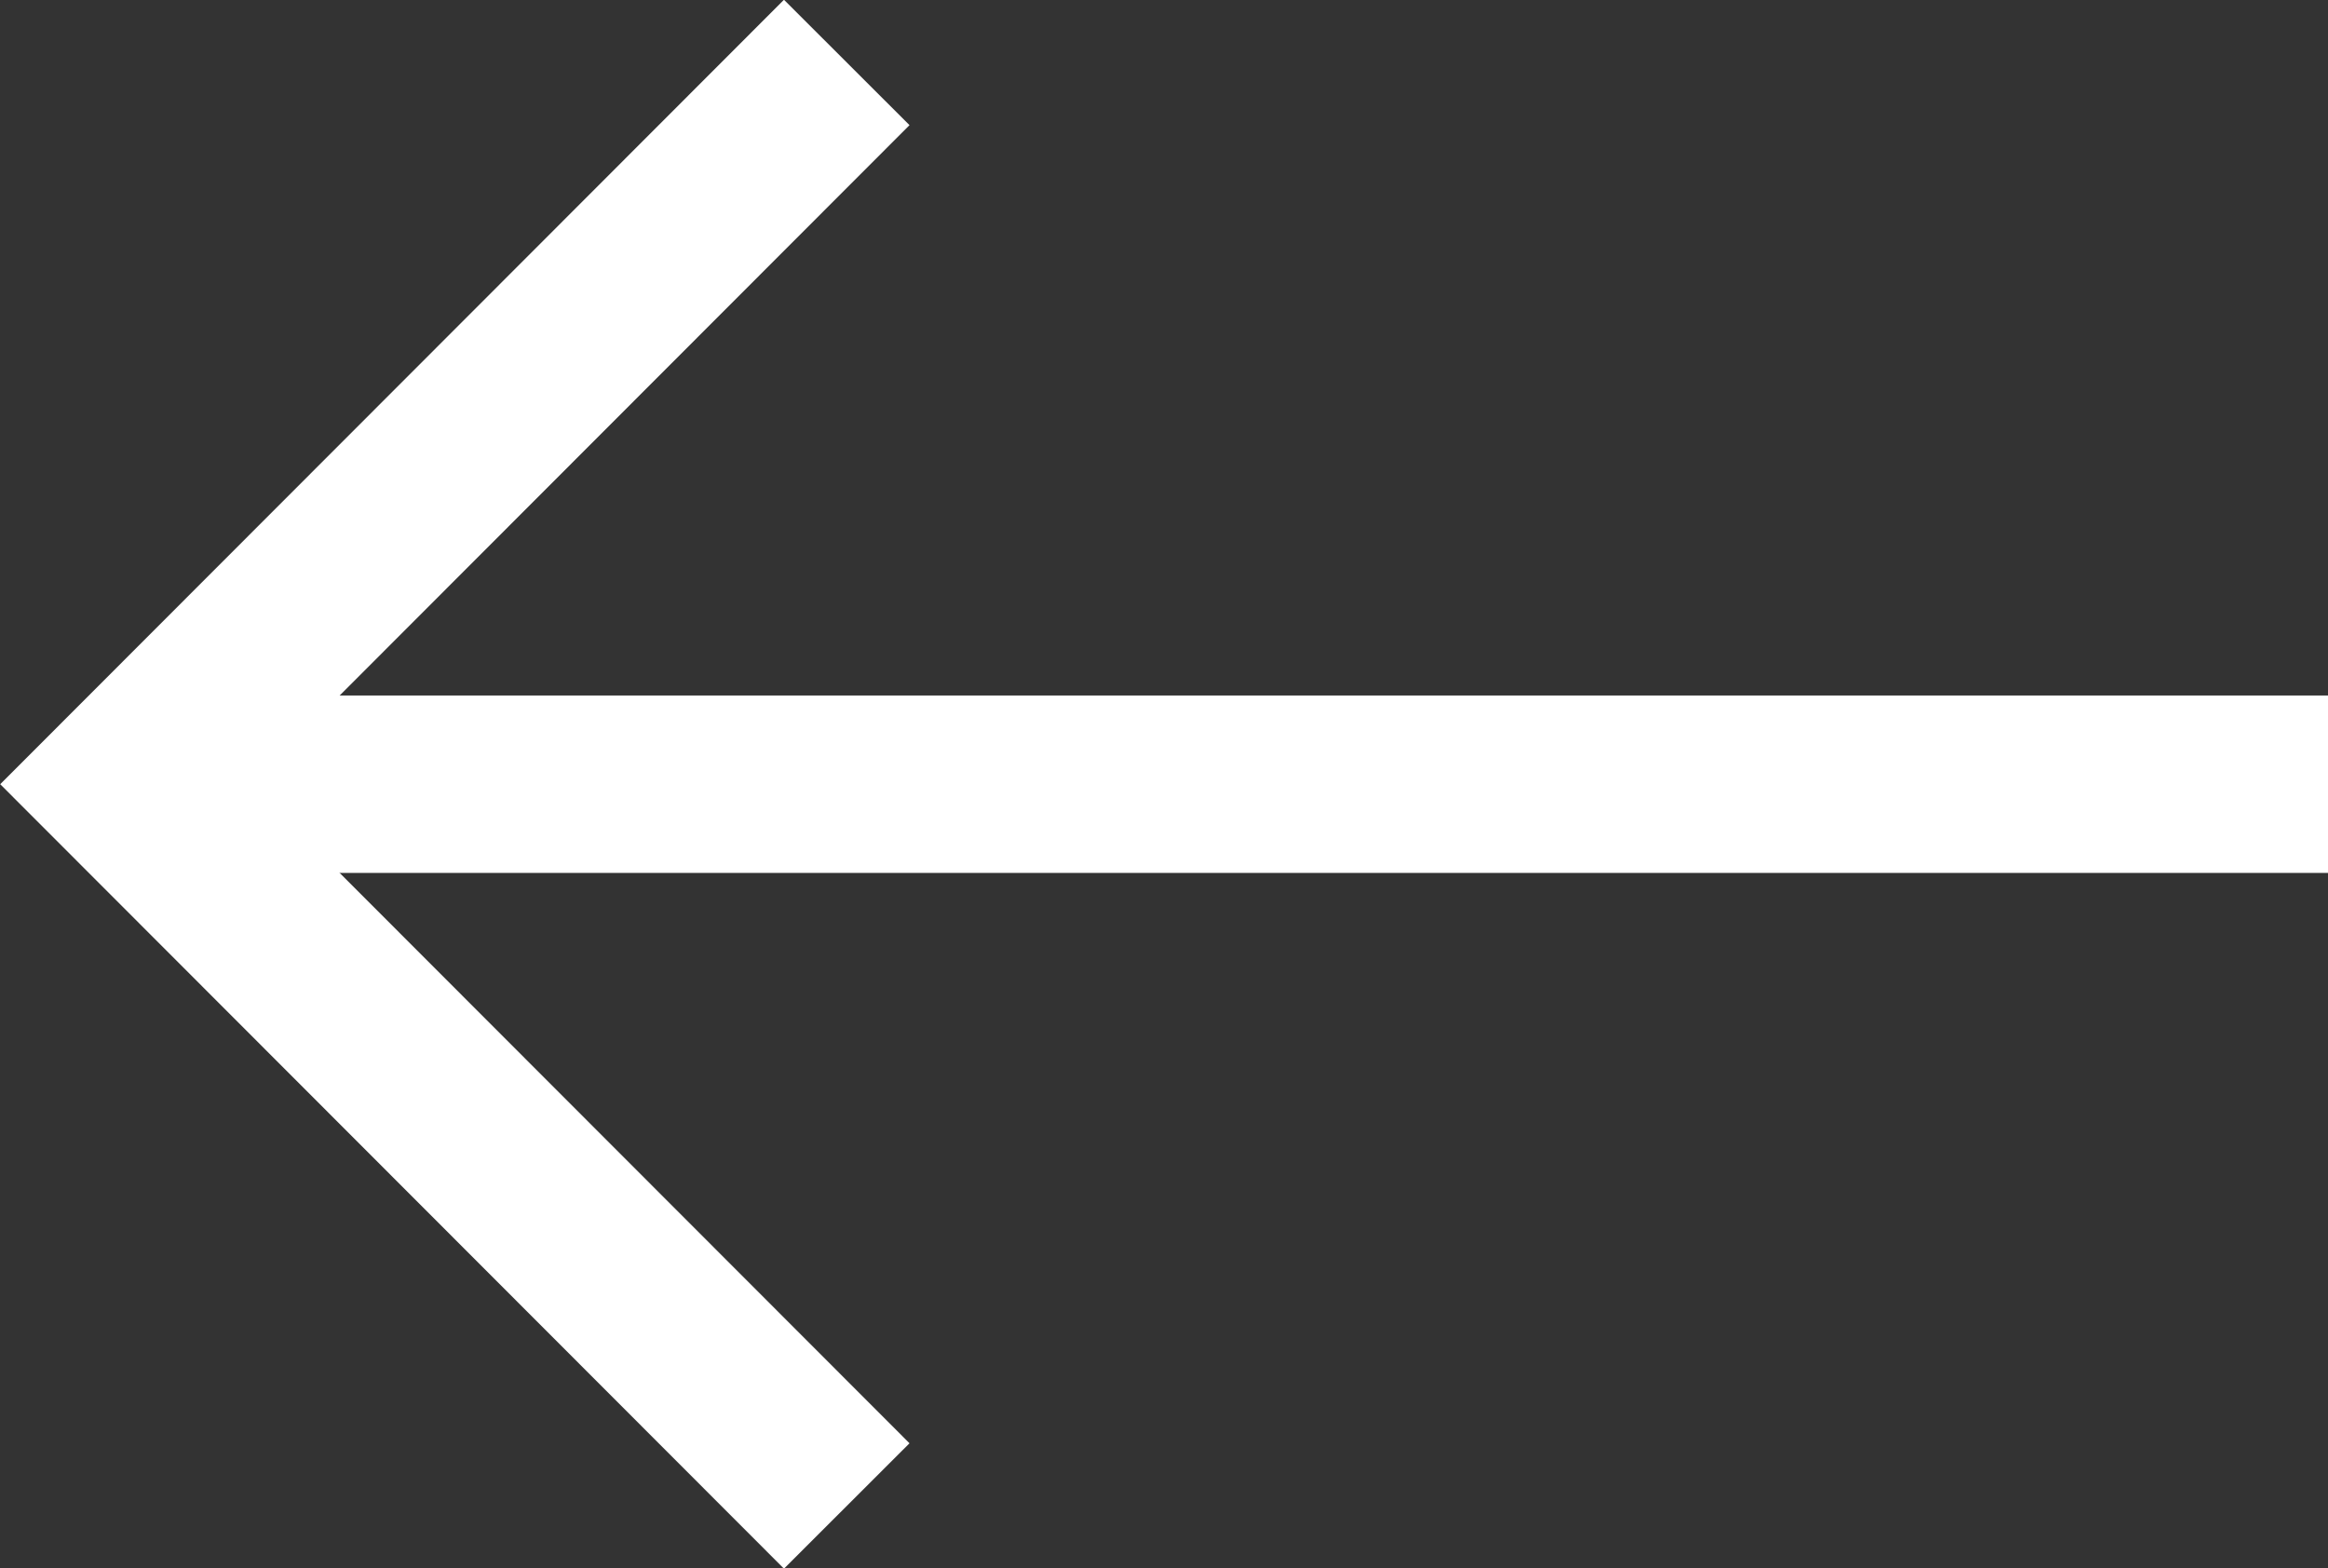
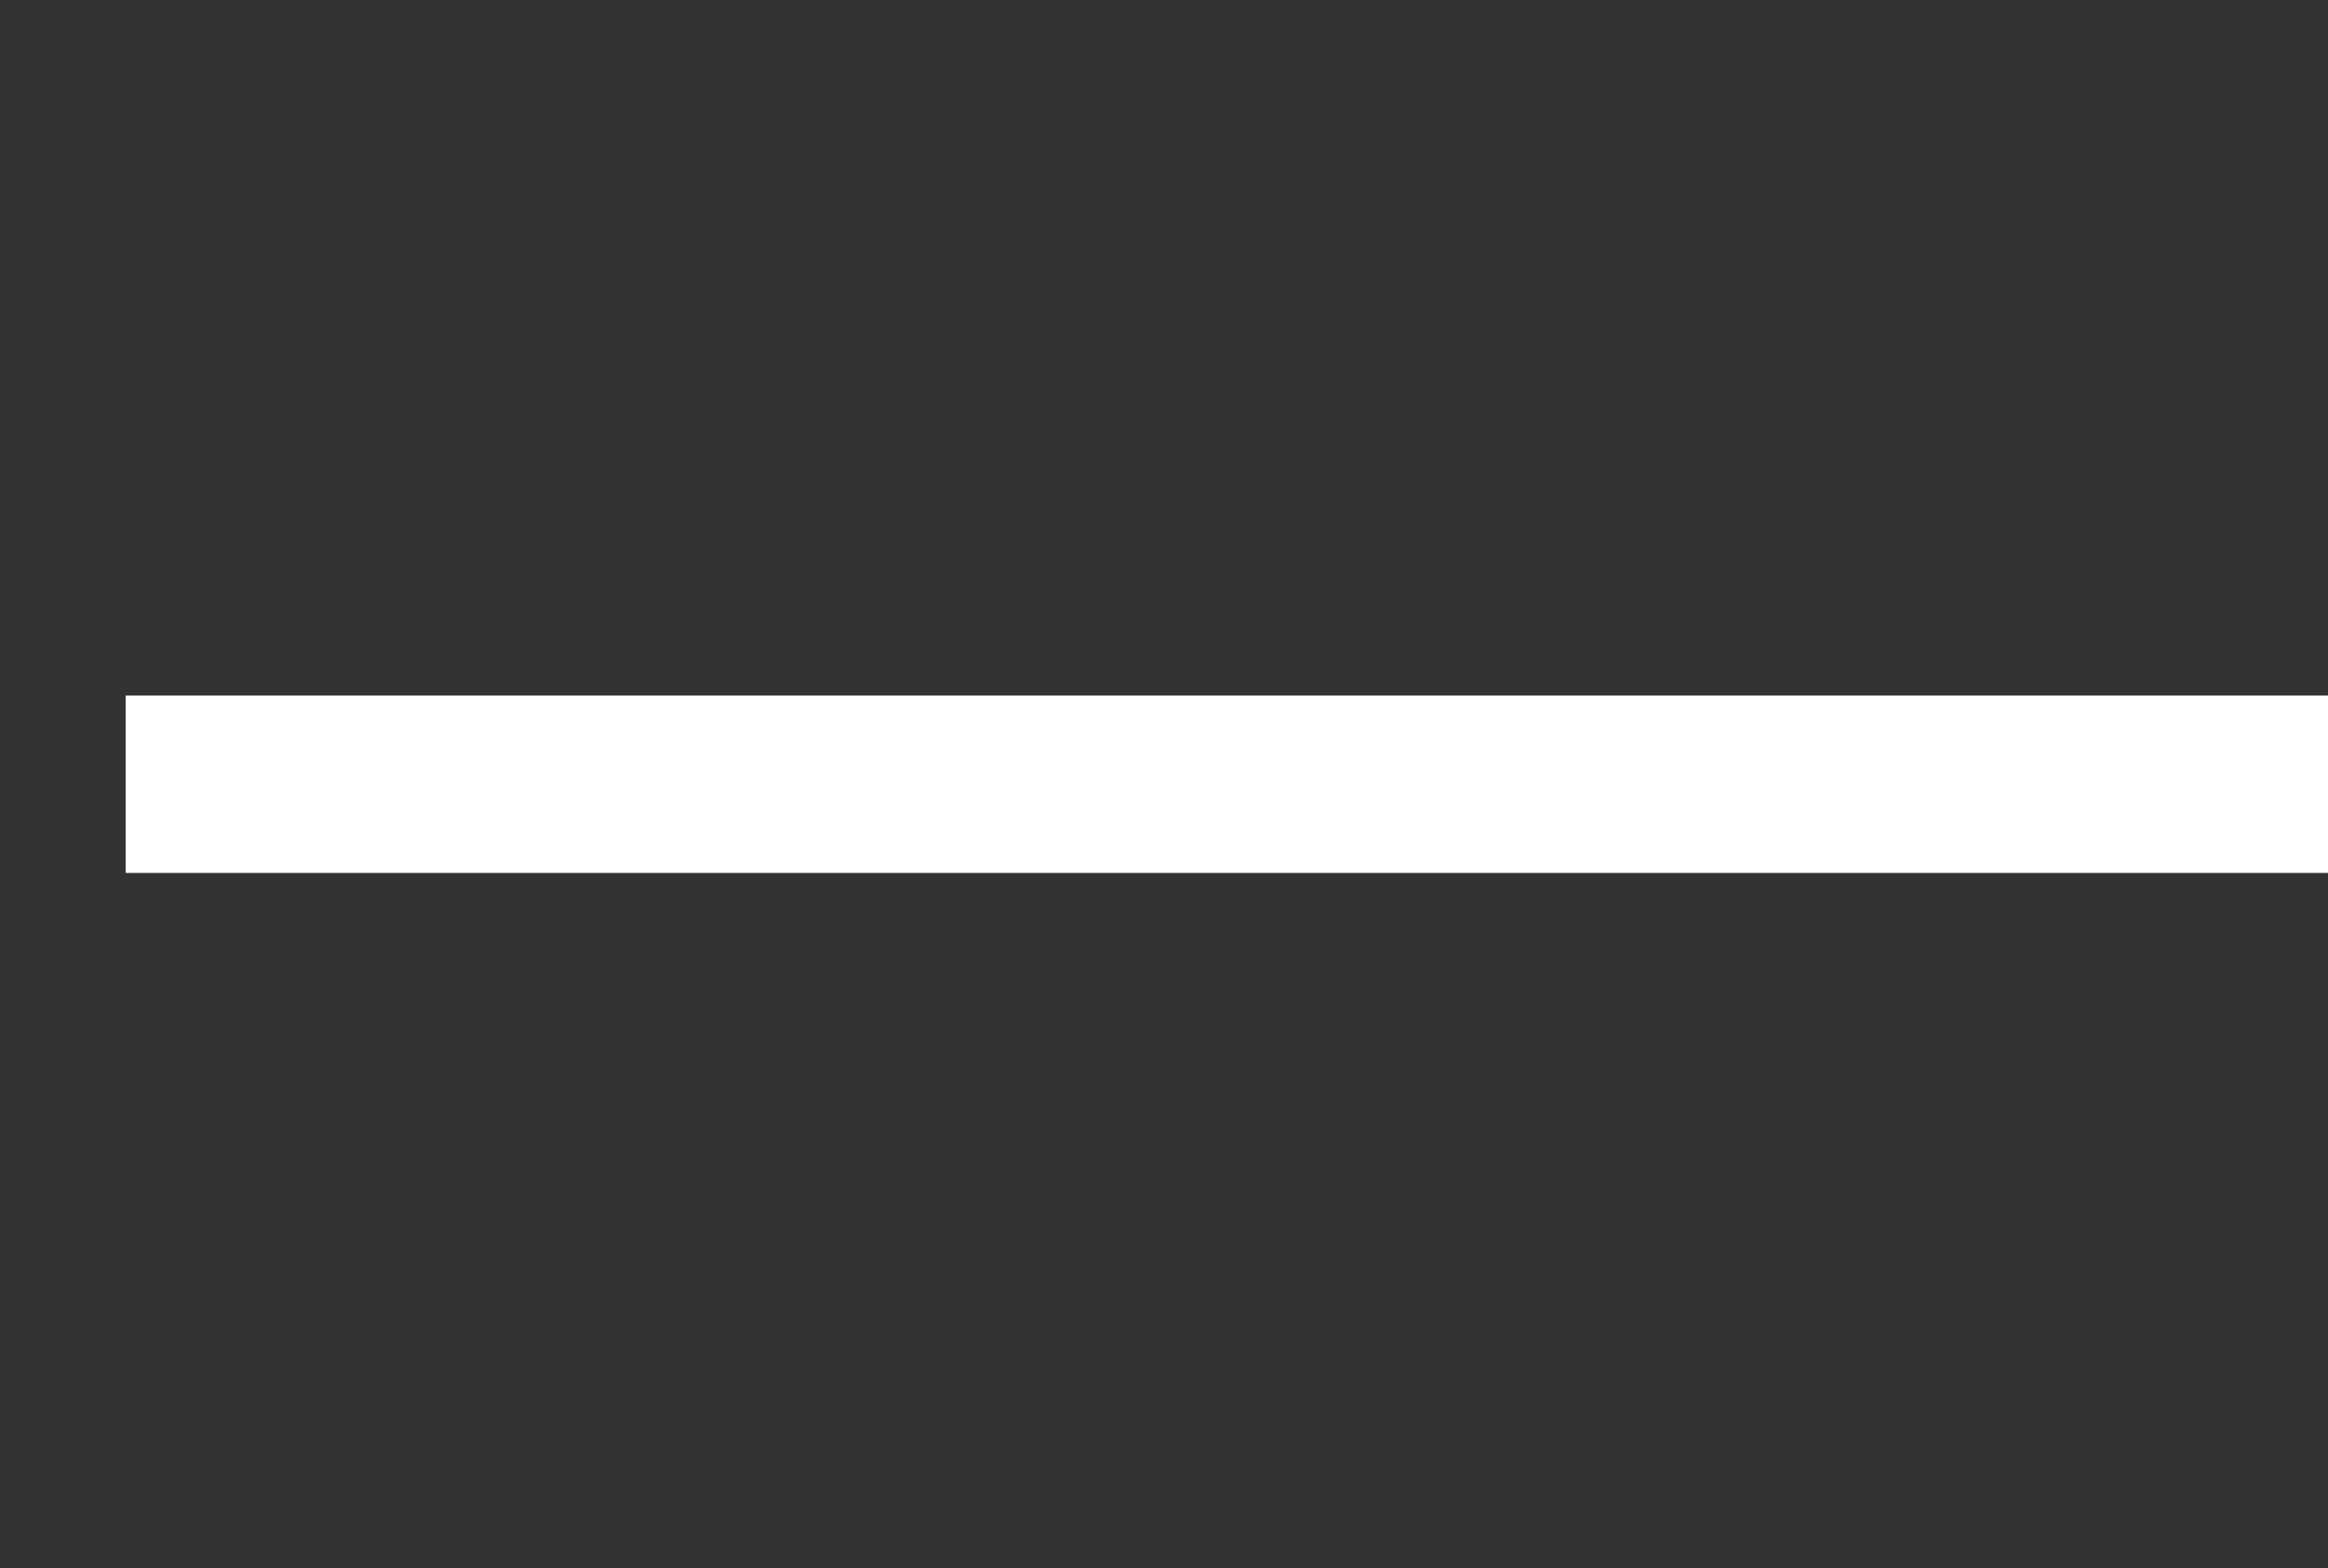
<svg xmlns="http://www.w3.org/2000/svg" id="Livello_2" viewBox="0 0 32.8 22.1">
  <rect x="0" y="0" width="32.8" height="22.1" fill="#333333" stroke="none" />
  <defs>
    <style>
      .cls-1 {
        fill: none;
        stroke: #ffffff;
        stroke-miterlimit: 10;
        stroke-width: 2.5px;
      }
    </style>
  </defs>
  <g id="grafica">
    <g>
-       <polyline class="cls-1" points="11.93 21.22 1.77 11.05 11.93 .88" />
      <line class="cls-1" x1="1.77" y1="11.05" x2="32.8" y2="11.05" />
    </g>
  </g>
</svg>